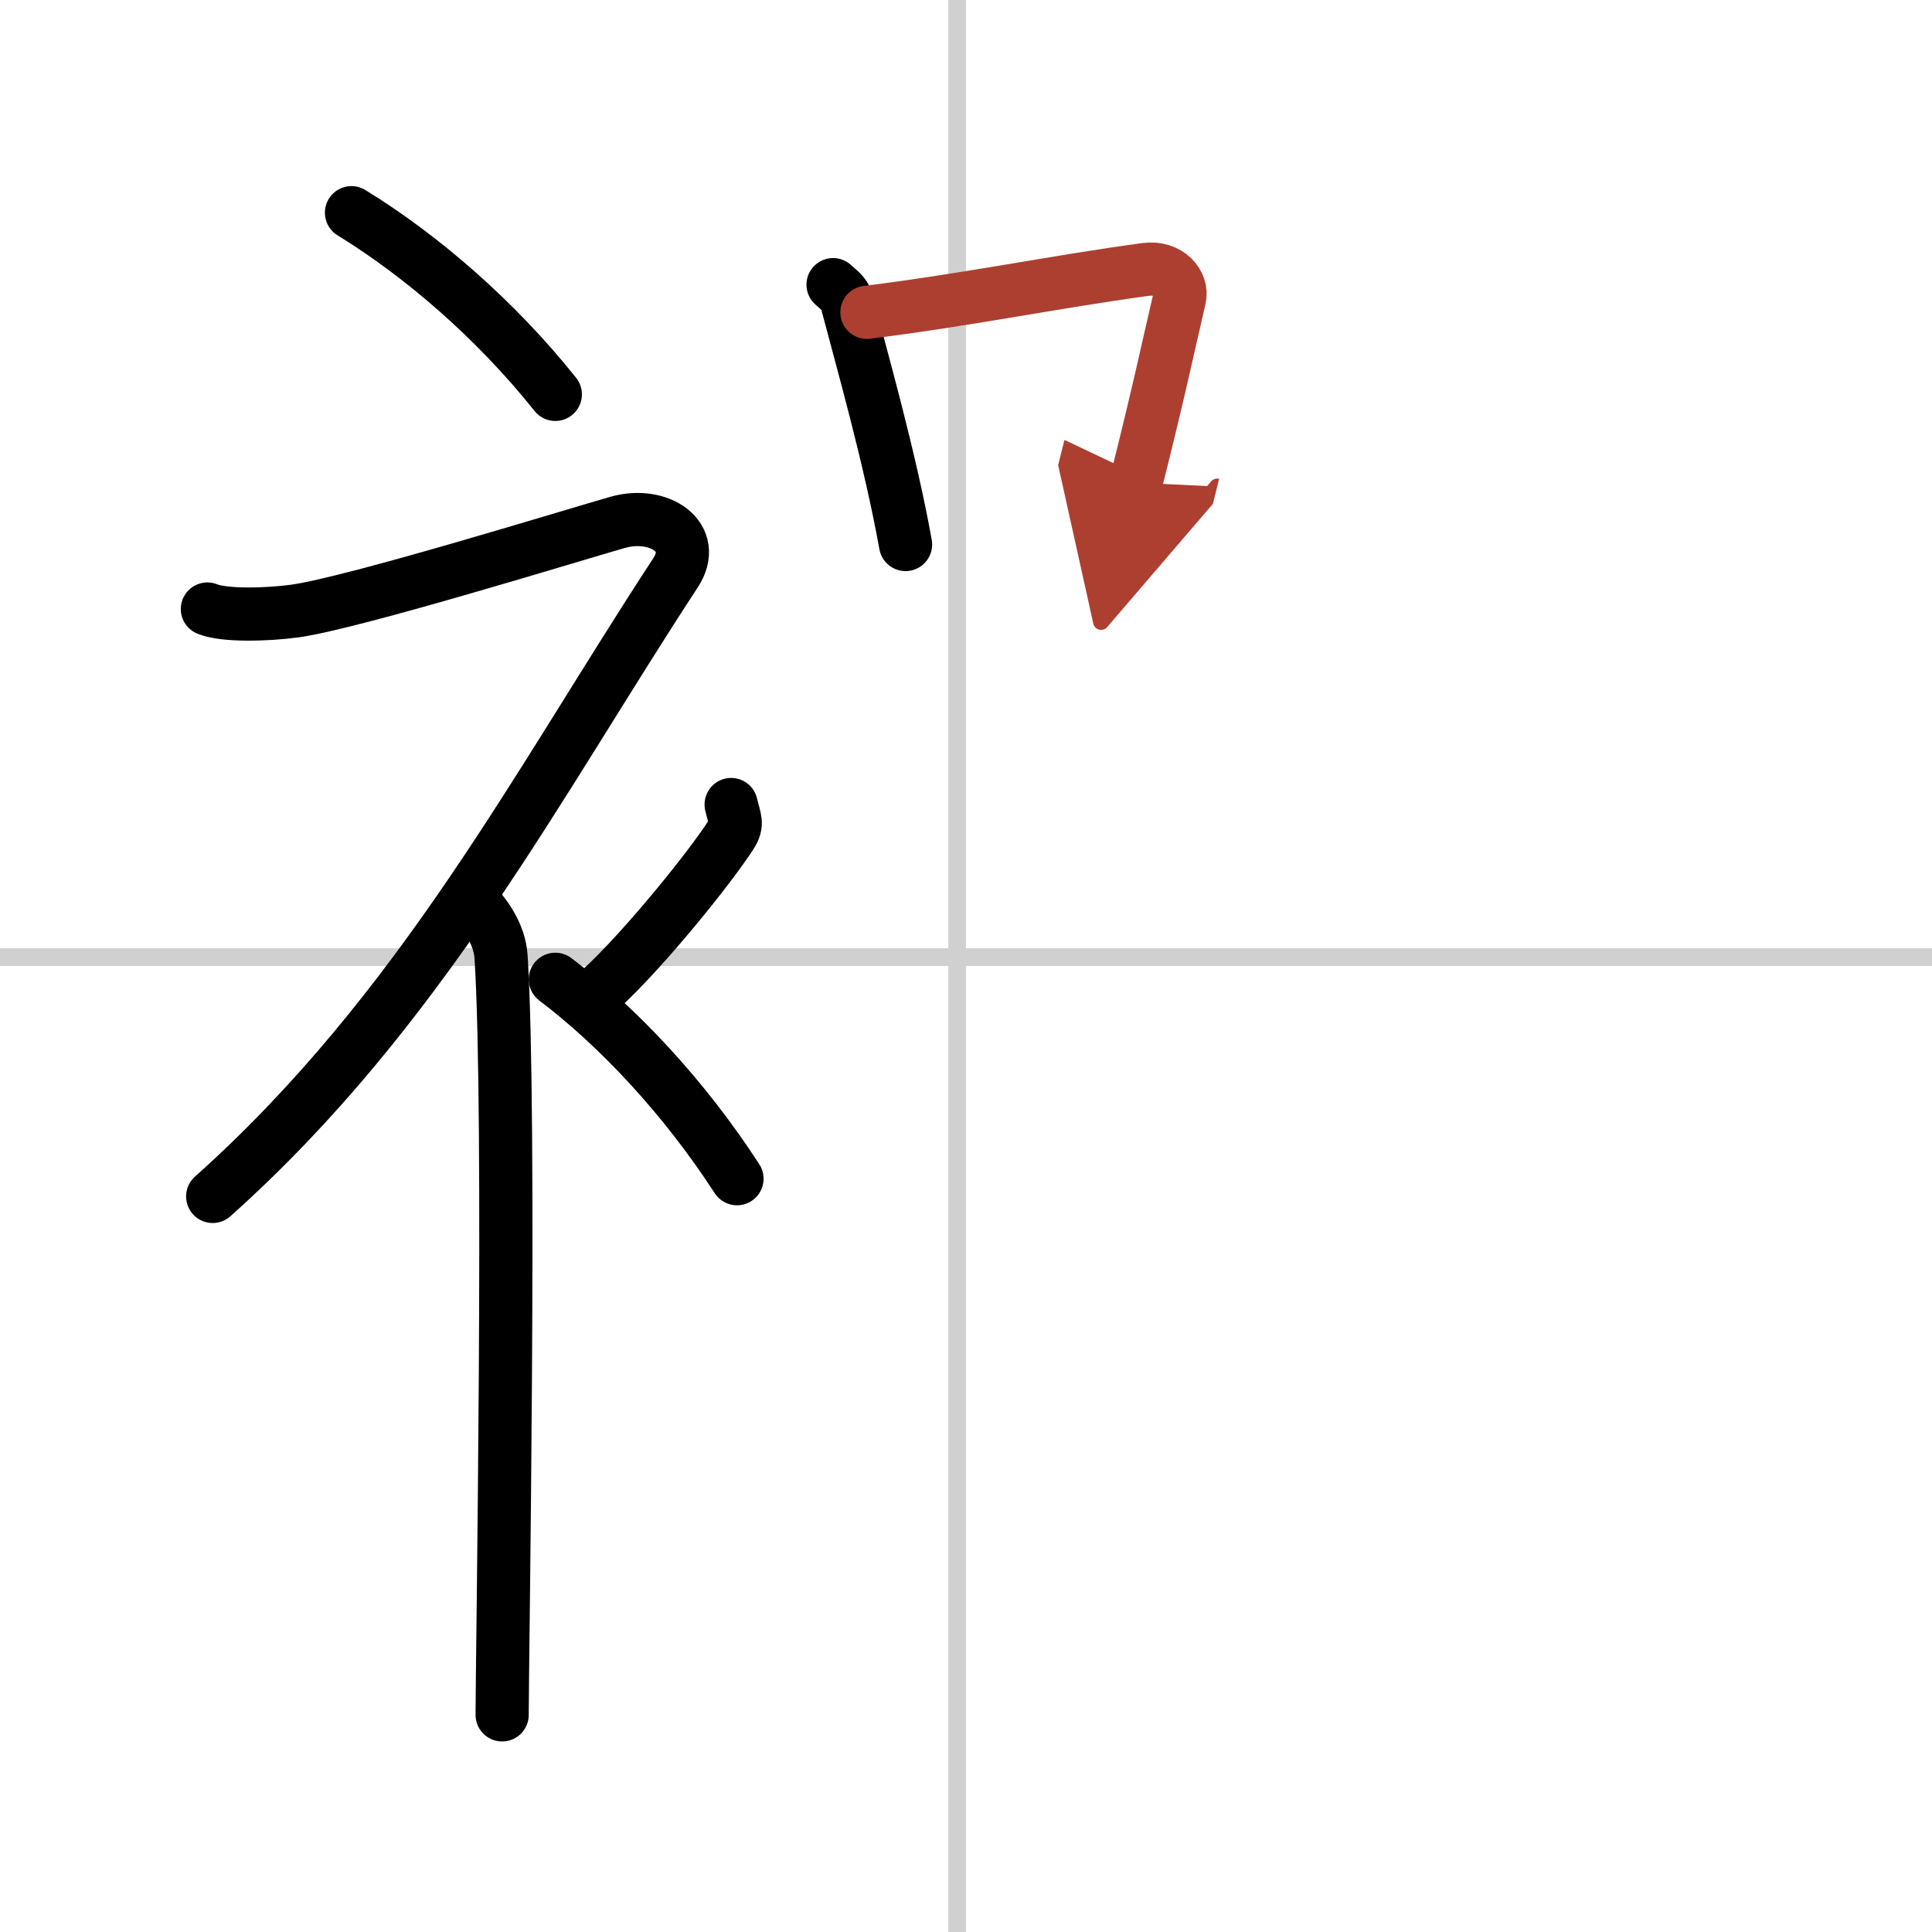
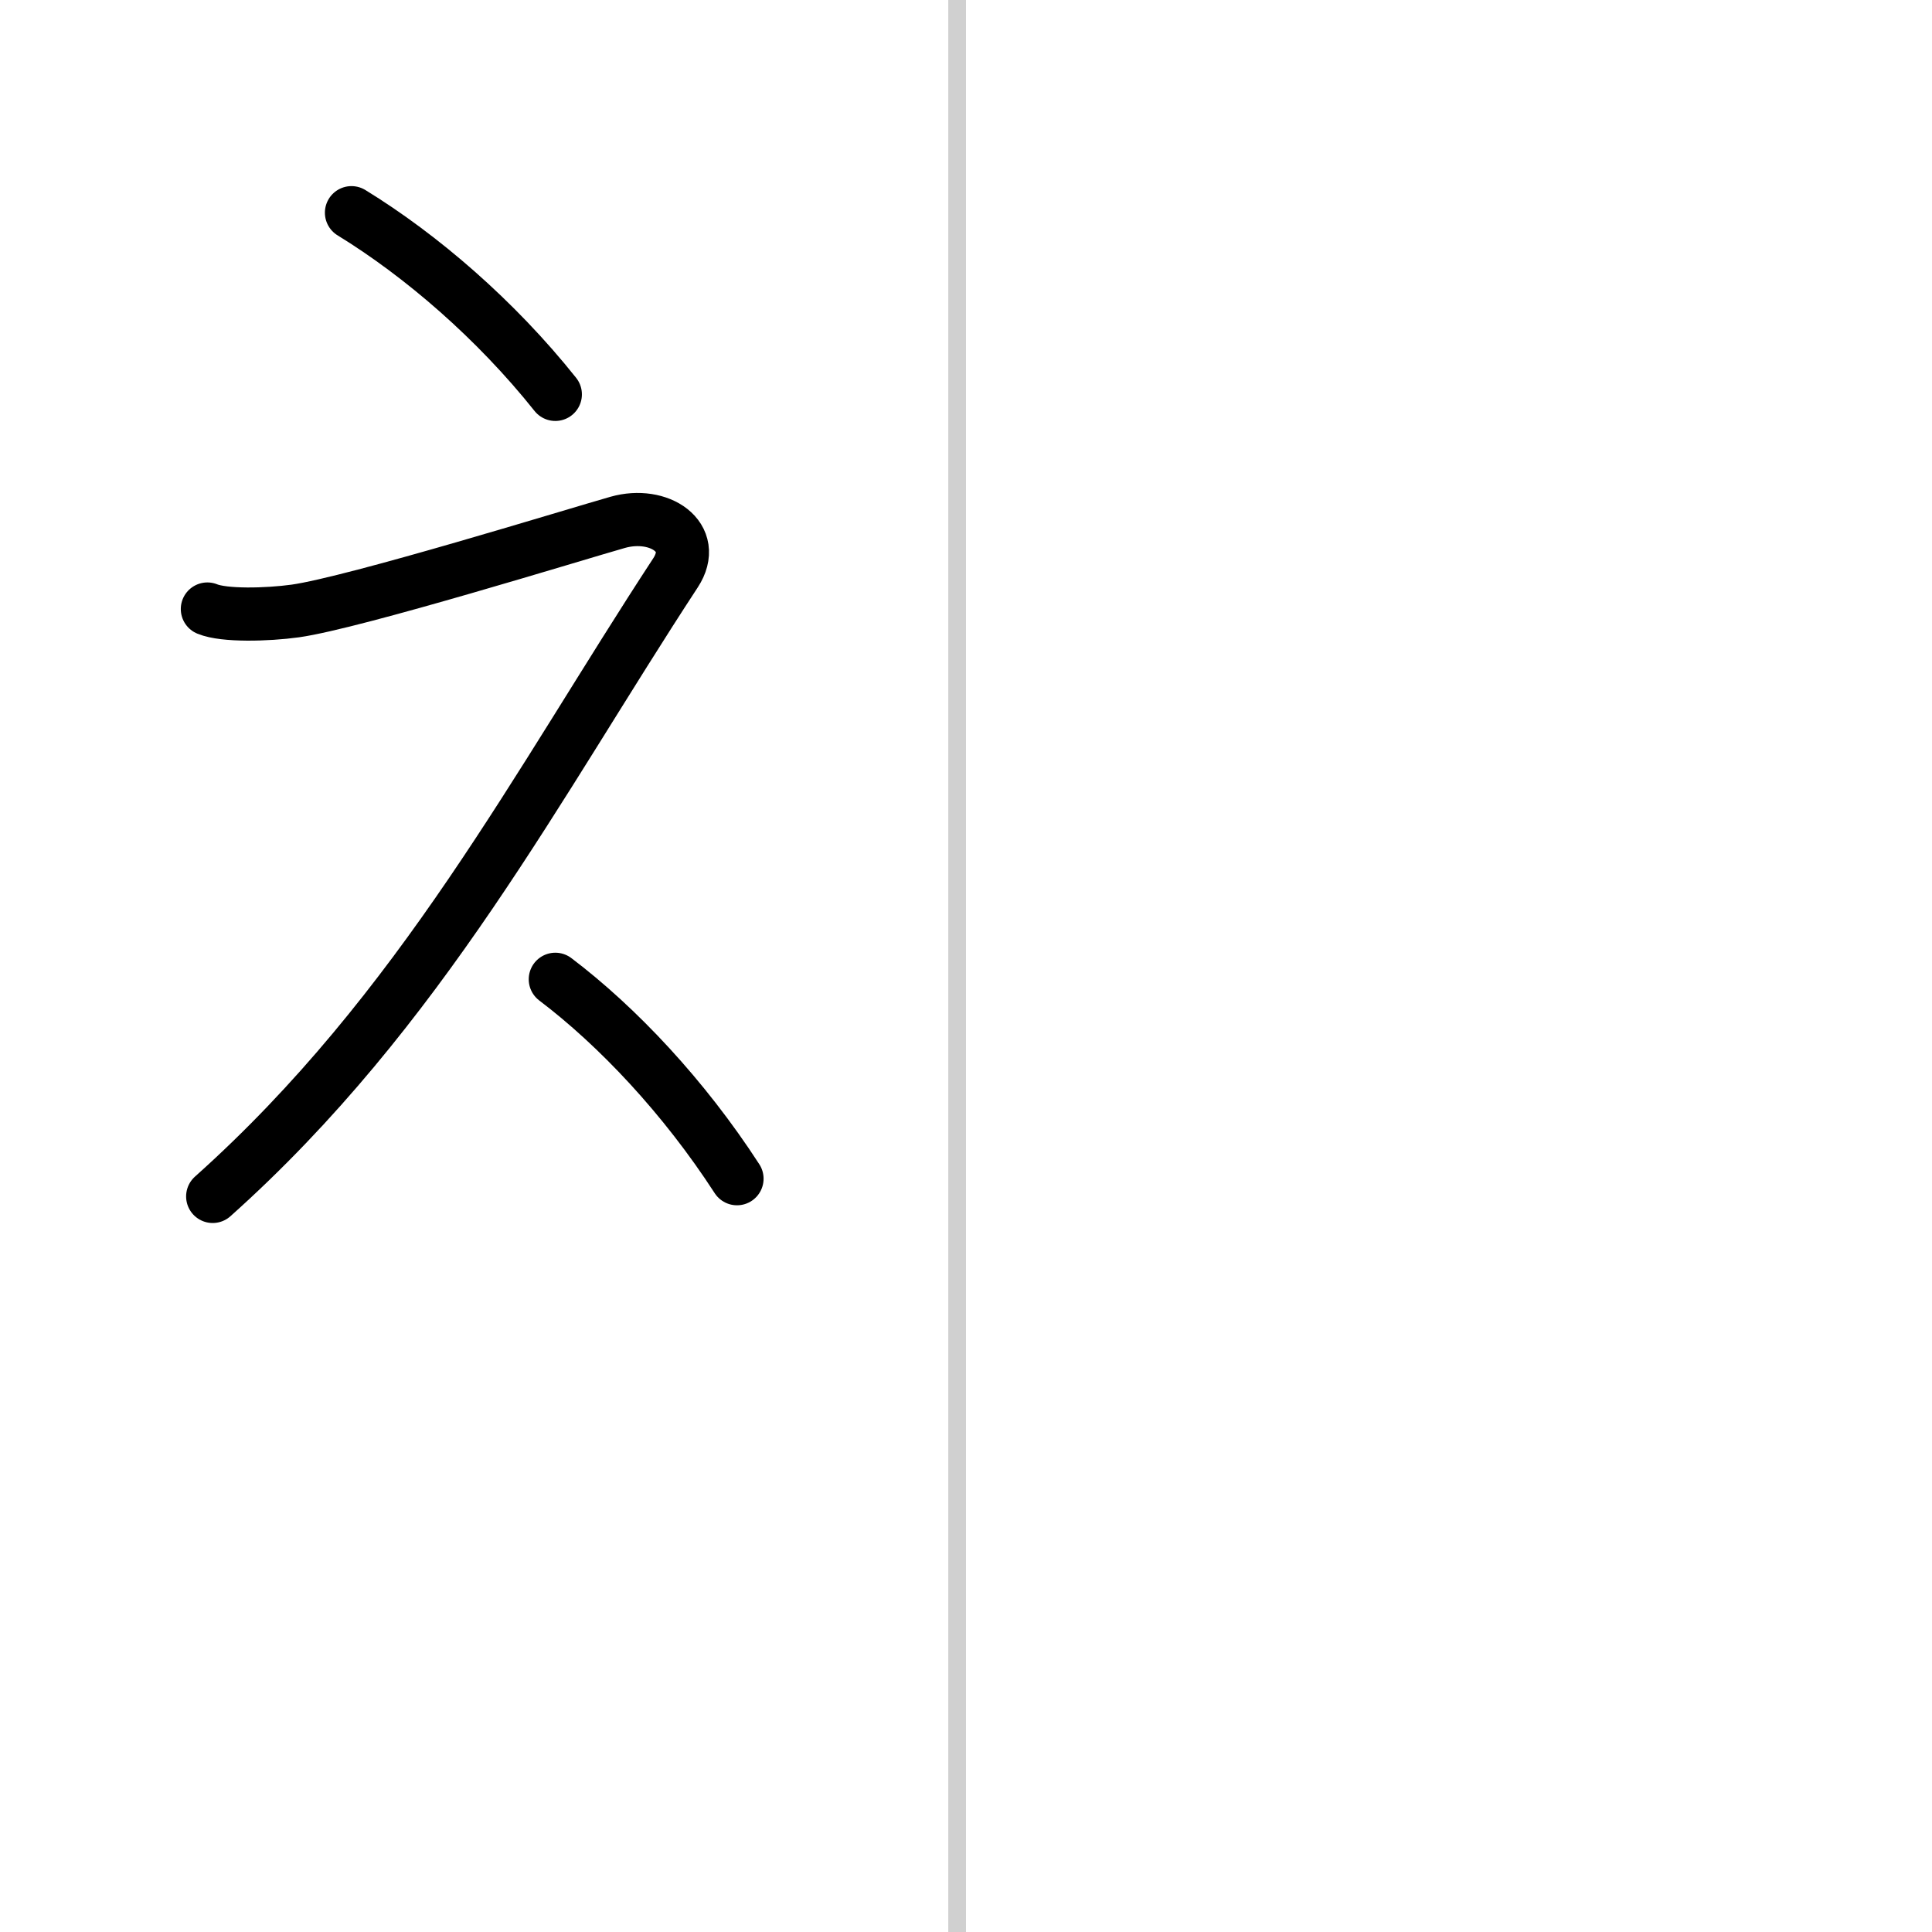
<svg xmlns="http://www.w3.org/2000/svg" width="400" height="400" viewBox="0 0 109 109">
  <defs>
    <marker id="a" markerWidth="4" orient="auto" refX="1" refY="5" viewBox="0 0 10 10">
      <polyline points="0 0 10 5 0 10 1 5" fill="#ad3f31" stroke="#ad3f31" />
    </marker>
  </defs>
  <g fill="none" stroke="#000" stroke-linecap="round" stroke-linejoin="round" stroke-width="3">
    <rect width="100%" height="100%" fill="#fff" stroke="#fff" />
    <line x1="54" x2="54" y2="109" stroke="#d0d0d0" stroke-width="1" />
-     <line x2="109" y1="54" y2="54" stroke="#d0d0d0" stroke-width="1" />
    <path d="m19.83 12c3.93 2.41 8.14 6.03 11.5 10.25" />
    <path d="m11.7 34.36c0.94 0.39 3.36 0.33 4.96 0.11 3.34-0.47 15.86-4.34 18.19-5s4.58 0.83 3.26 2.85c-7.75 11.83-14.36 24.68-26.11 35.18" />
-     <path d="m26.5 50.61c0.12 0.29 1.65 1.53 1.77 3.39 0.57 8.93 0.06 39.7 0.06 42.75" />
-     <path d="m41.25 45.39c0.2 0.85 0.4 1.08 0 1.7-1.2 1.87-4.9 6.45-7.3 8.66" />
    <path d="m31.33 55.25c3.5 2.65 7.25 6.62 10.25 11.25" />
-     <path d="m47 16.06c0.31 0.29 0.66 0.51 0.75 0.89 0.87 3.3 2.47 8.92 3.34 13.77" />
-     <path d="m48.91 17.62c5.65-0.7 10.52-1.71 15.73-2.42 1.31-0.17 2.1 0.81 1.91 1.62-0.78 3.34-1.07 4.86-2.46 10.41" marker-end="url(#a)" stroke="#ad3f31" />
  </g>
</svg>